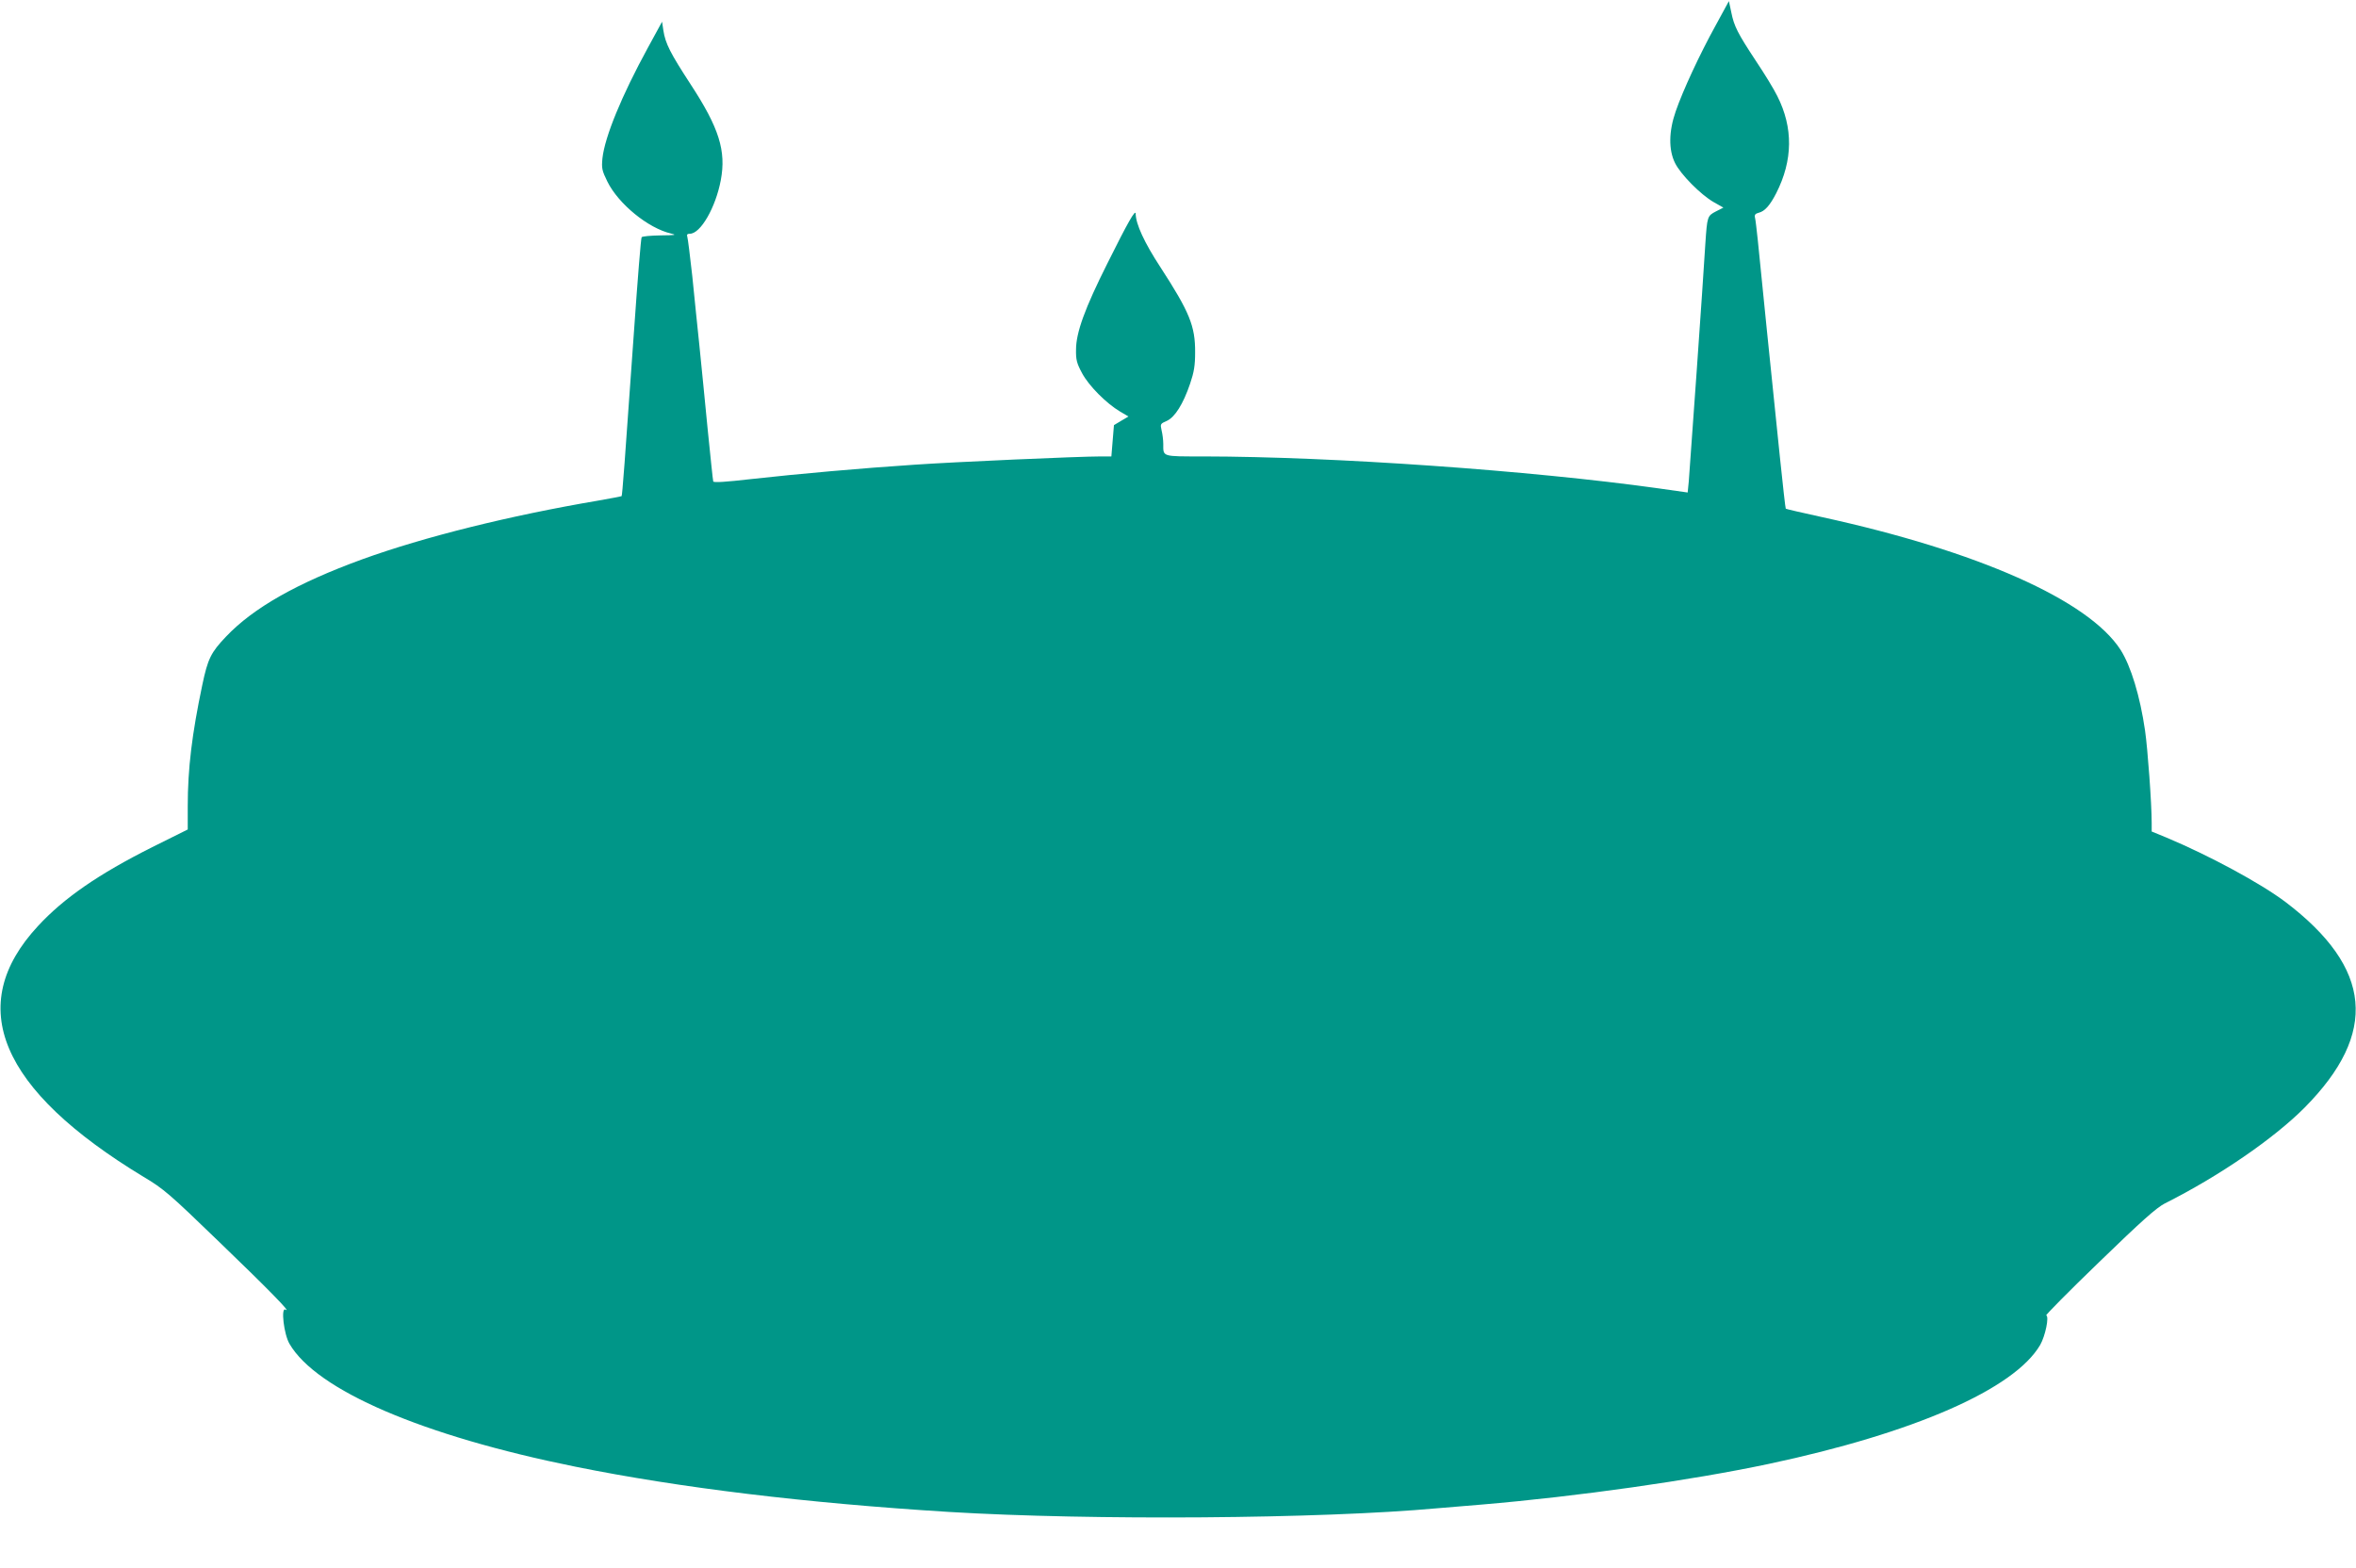
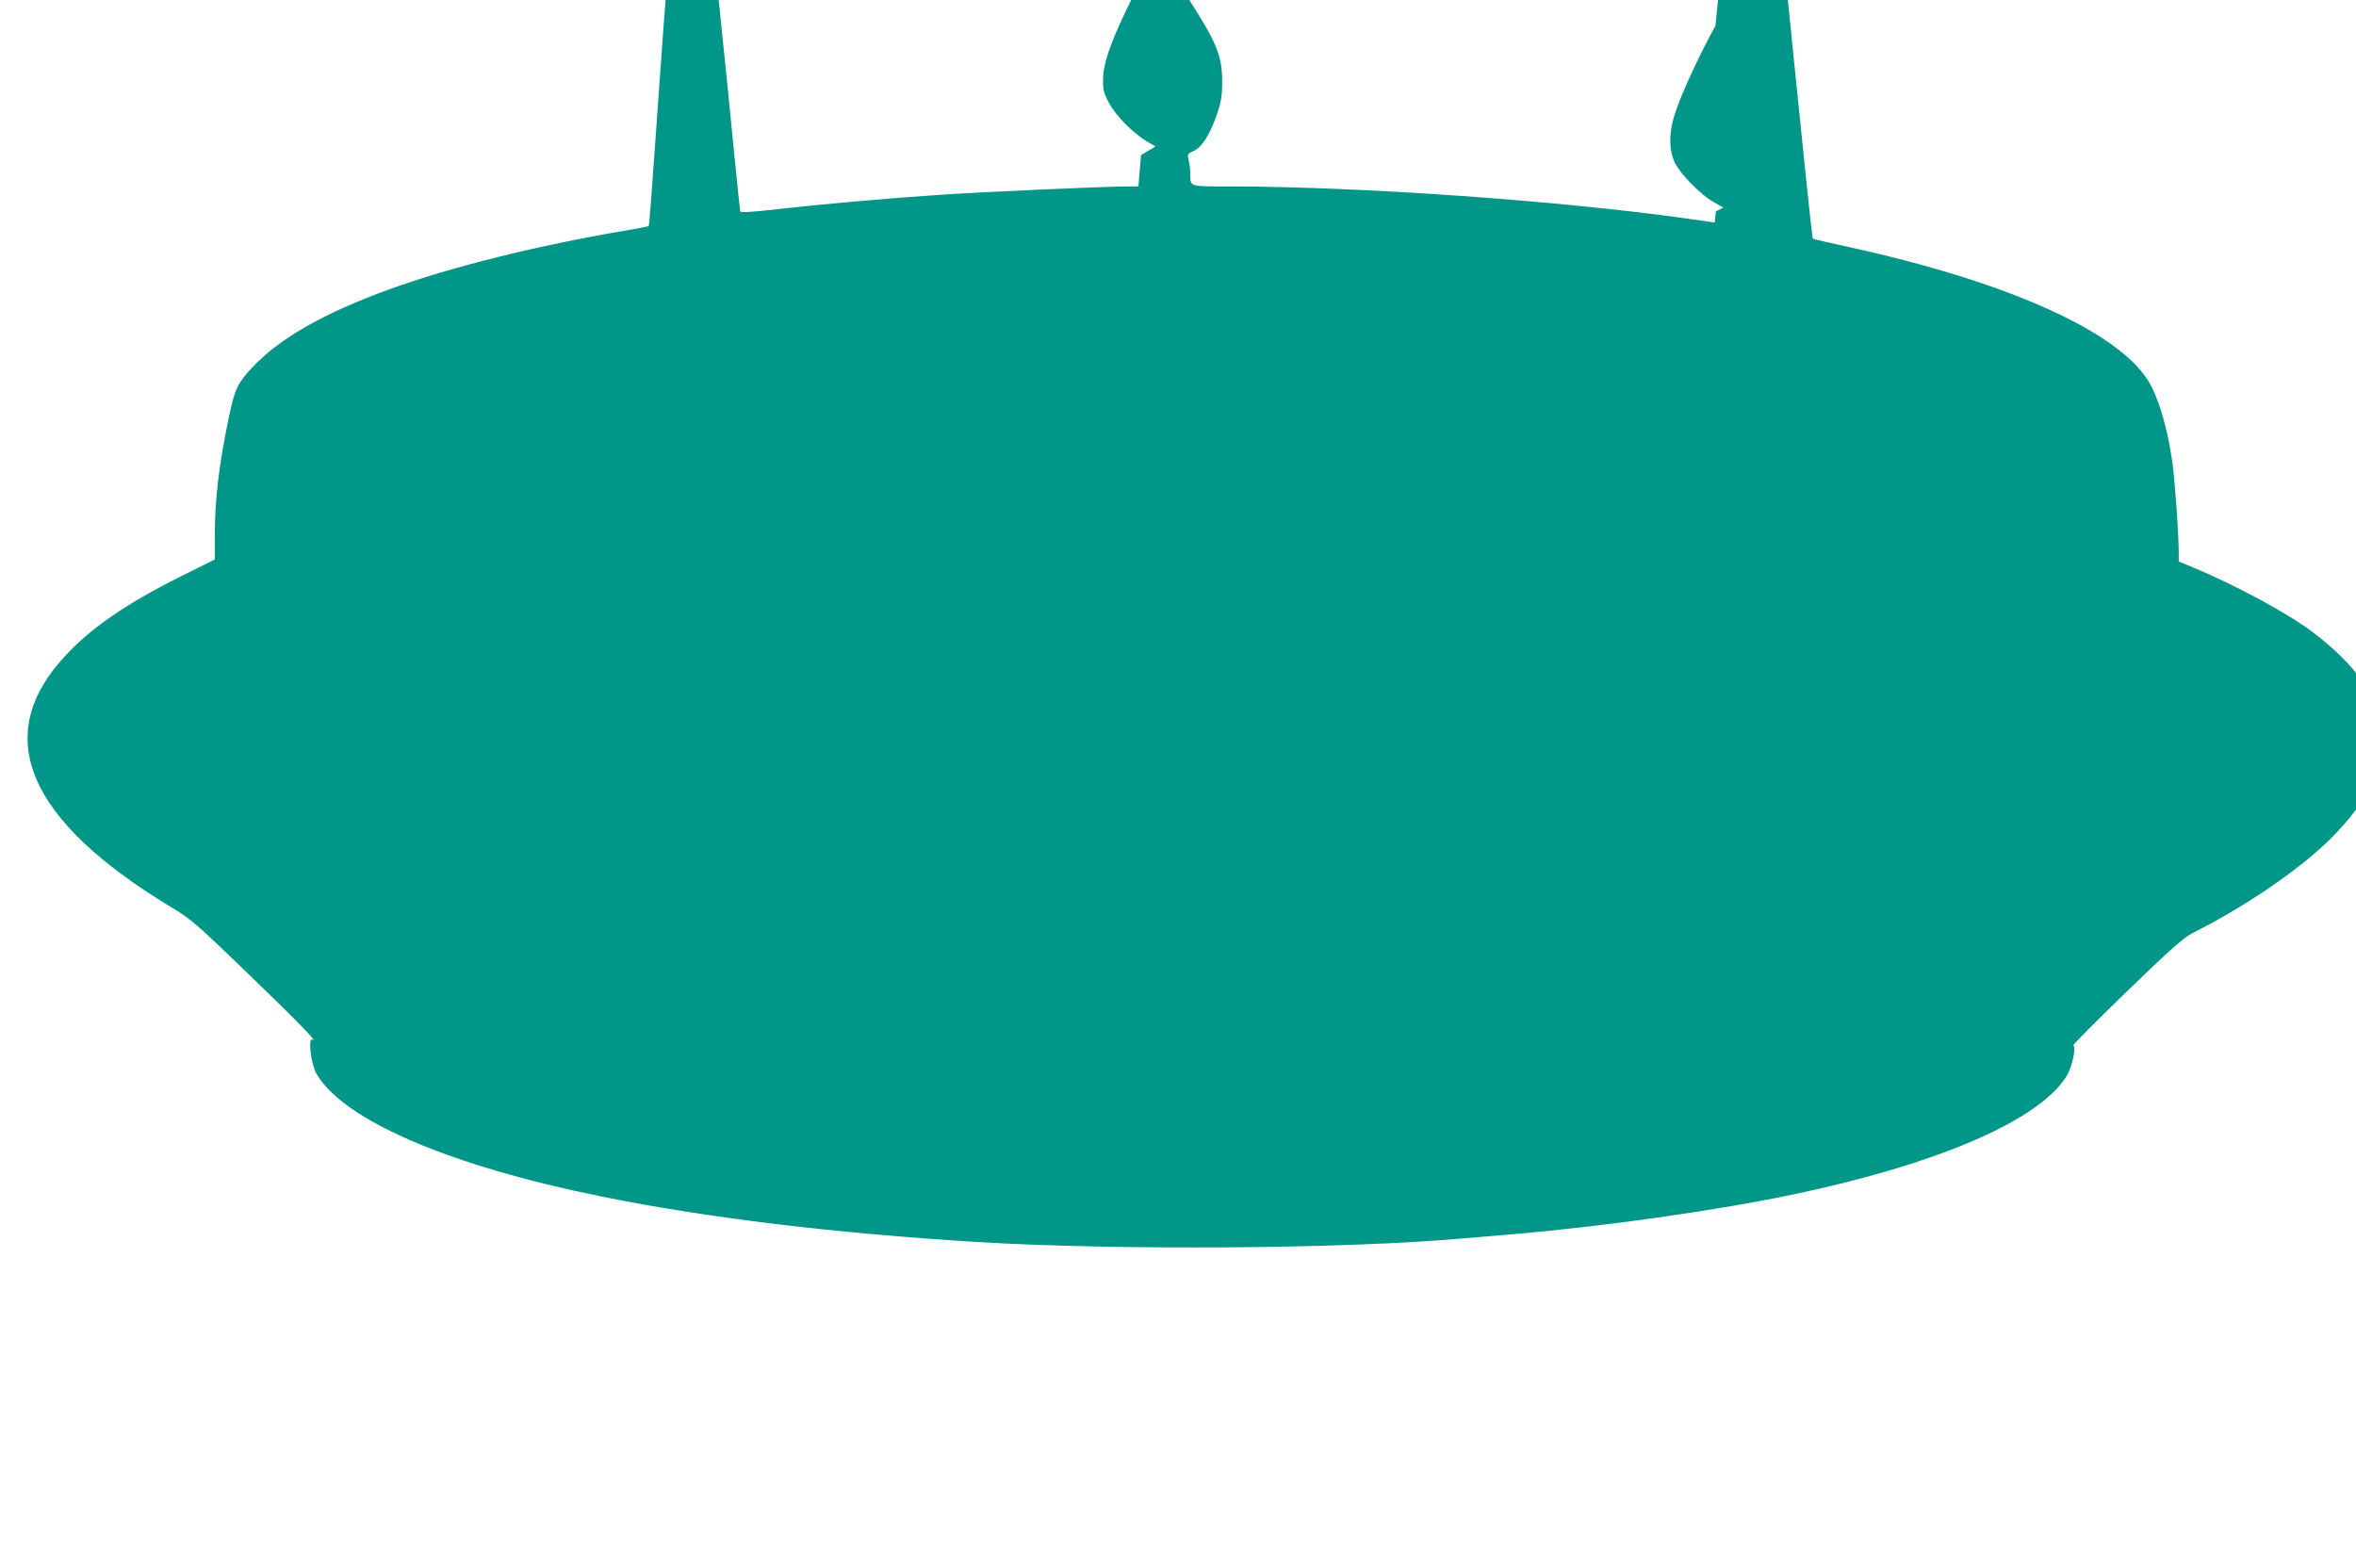
<svg xmlns="http://www.w3.org/2000/svg" version="1.0" width="1280pt" height="852pt" viewBox="0 0 1280 852" preserveAspectRatio="xMidYMid meet">
  <g transform="translate(0,852) scale(0.1,-0.1)" fill="#009688" stroke="none">
-     <path d="M9320 8380 c-87 -158 -177 -352 -216 -465 -38 -109 -39 -209 -4 -280 30 -62 140 -173 210 -213 l53 -30 -41 -21 c-46 -24 -47 -27 -57 -176 -11 -190 -85 -1233 -90 -1291 l-6 -60 -162 23 c-695 97 -1762 172 -2468 173 -229 0 -219 -3 -219 68 0 20 -4 53 -9 73 -8 35 -7 37 28 52 44 20 89 91 127 203 21 62 27 98 27 169 1 143 -30 219 -189 464 -87 133 -133 233 -134 290 -1 26 -43 -48 -153 -269 -123 -245 -171 -377 -171 -470 -1 -55 4 -74 33 -128 37 -69 132 -164 206 -208 l46 -27 -39 -23 -40 -24 -7 -85 -7 -85 -57 0 c-119 0 -797 -30 -1013 -45 -288 -19 -626 -49 -887 -78 -139 -16 -204 -20 -206 -13 -2 6 -15 133 -30 281 -14 149 -35 353 -45 455 -11 102 -28 273 -39 381 -12 108 -24 204 -27 213 -4 11 0 16 14 16 58 0 140 142 168 291 30 159 -9 284 -164 521 -110 169 -137 221 -148 293 l-7 47 -78 -143 c-142 -260 -233 -482 -246 -599 -5 -54 -3 -66 27 -127 60 -121 221 -253 346 -282 33 -8 23 -9 -58 -10 -53 -1 -99 -5 -102 -10 -4 -5 -22 -231 -41 -503 -51 -724 -64 -901 -68 -904 -1 -1 -59 -12 -127 -24 -483 -82 -945 -197 -1282 -319 -354 -129 -592 -264 -740 -420 -82 -86 -99 -120 -129 -263 -56 -266 -79 -454 -79 -659 l0 -126 -193 -96 c-291 -146 -481 -277 -621 -429 -401 -432 -208 -889 575 -1363 108 -64 141 -93 410 -353 267 -257 397 -390 360 -368 -26 16 -9 -134 22 -186 147 -252 721 -499 1552 -667 568 -115 1255 -198 2030 -246 775 -47 2021 -38 2655 20 30 3 138 12 240 20 520 44 1135 131 1560 221 790 168 1333 406 1474 646 28 49 50 155 33 161 -5 1 124 132 288 290 231 224 310 294 356 318 295 148 593 353 760 521 401 405 368 758 -104 1117 -137 103 -415 253 -649 351 l-78 32 0 46 c0 108 -22 405 -36 502 -27 187 -77 351 -133 439 -174 270 -776 537 -1625 722 -105 23 -192 43 -194 45 -2 1 -16 127 -32 281 -41 397 -109 1061 -120 1178 -6 55 -12 110 -15 121 -4 17 1 23 20 28 33 8 61 40 95 106 91 179 93 356 6 528 -18 37 -70 122 -115 189 -101 153 -120 191 -135 266 l-13 61 -73 -134z" />
+     <path d="M9320 8380 c-87 -158 -177 -352 -216 -465 -38 -109 -39 -209 -4 -280 30 -62 140 -173 210 -213 l53 -30 -41 -21 l-6 -60 -162 23 c-695 97 -1762 172 -2468 173 -229 0 -219 -3 -219 68 0 20 -4 53 -9 73 -8 35 -7 37 28 52 44 20 89 91 127 203 21 62 27 98 27 169 1 143 -30 219 -189 464 -87 133 -133 233 -134 290 -1 26 -43 -48 -153 -269 -123 -245 -171 -377 -171 -470 -1 -55 4 -74 33 -128 37 -69 132 -164 206 -208 l46 -27 -39 -23 -40 -24 -7 -85 -7 -85 -57 0 c-119 0 -797 -30 -1013 -45 -288 -19 -626 -49 -887 -78 -139 -16 -204 -20 -206 -13 -2 6 -15 133 -30 281 -14 149 -35 353 -45 455 -11 102 -28 273 -39 381 -12 108 -24 204 -27 213 -4 11 0 16 14 16 58 0 140 142 168 291 30 159 -9 284 -164 521 -110 169 -137 221 -148 293 l-7 47 -78 -143 c-142 -260 -233 -482 -246 -599 -5 -54 -3 -66 27 -127 60 -121 221 -253 346 -282 33 -8 23 -9 -58 -10 -53 -1 -99 -5 -102 -10 -4 -5 -22 -231 -41 -503 -51 -724 -64 -901 -68 -904 -1 -1 -59 -12 -127 -24 -483 -82 -945 -197 -1282 -319 -354 -129 -592 -264 -740 -420 -82 -86 -99 -120 -129 -263 -56 -266 -79 -454 -79 -659 l0 -126 -193 -96 c-291 -146 -481 -277 -621 -429 -401 -432 -208 -889 575 -1363 108 -64 141 -93 410 -353 267 -257 397 -390 360 -368 -26 16 -9 -134 22 -186 147 -252 721 -499 1552 -667 568 -115 1255 -198 2030 -246 775 -47 2021 -38 2655 20 30 3 138 12 240 20 520 44 1135 131 1560 221 790 168 1333 406 1474 646 28 49 50 155 33 161 -5 1 124 132 288 290 231 224 310 294 356 318 295 148 593 353 760 521 401 405 368 758 -104 1117 -137 103 -415 253 -649 351 l-78 32 0 46 c0 108 -22 405 -36 502 -27 187 -77 351 -133 439 -174 270 -776 537 -1625 722 -105 23 -192 43 -194 45 -2 1 -16 127 -32 281 -41 397 -109 1061 -120 1178 -6 55 -12 110 -15 121 -4 17 1 23 20 28 33 8 61 40 95 106 91 179 93 356 6 528 -18 37 -70 122 -115 189 -101 153 -120 191 -135 266 l-13 61 -73 -134z" />
  </g>
</svg>